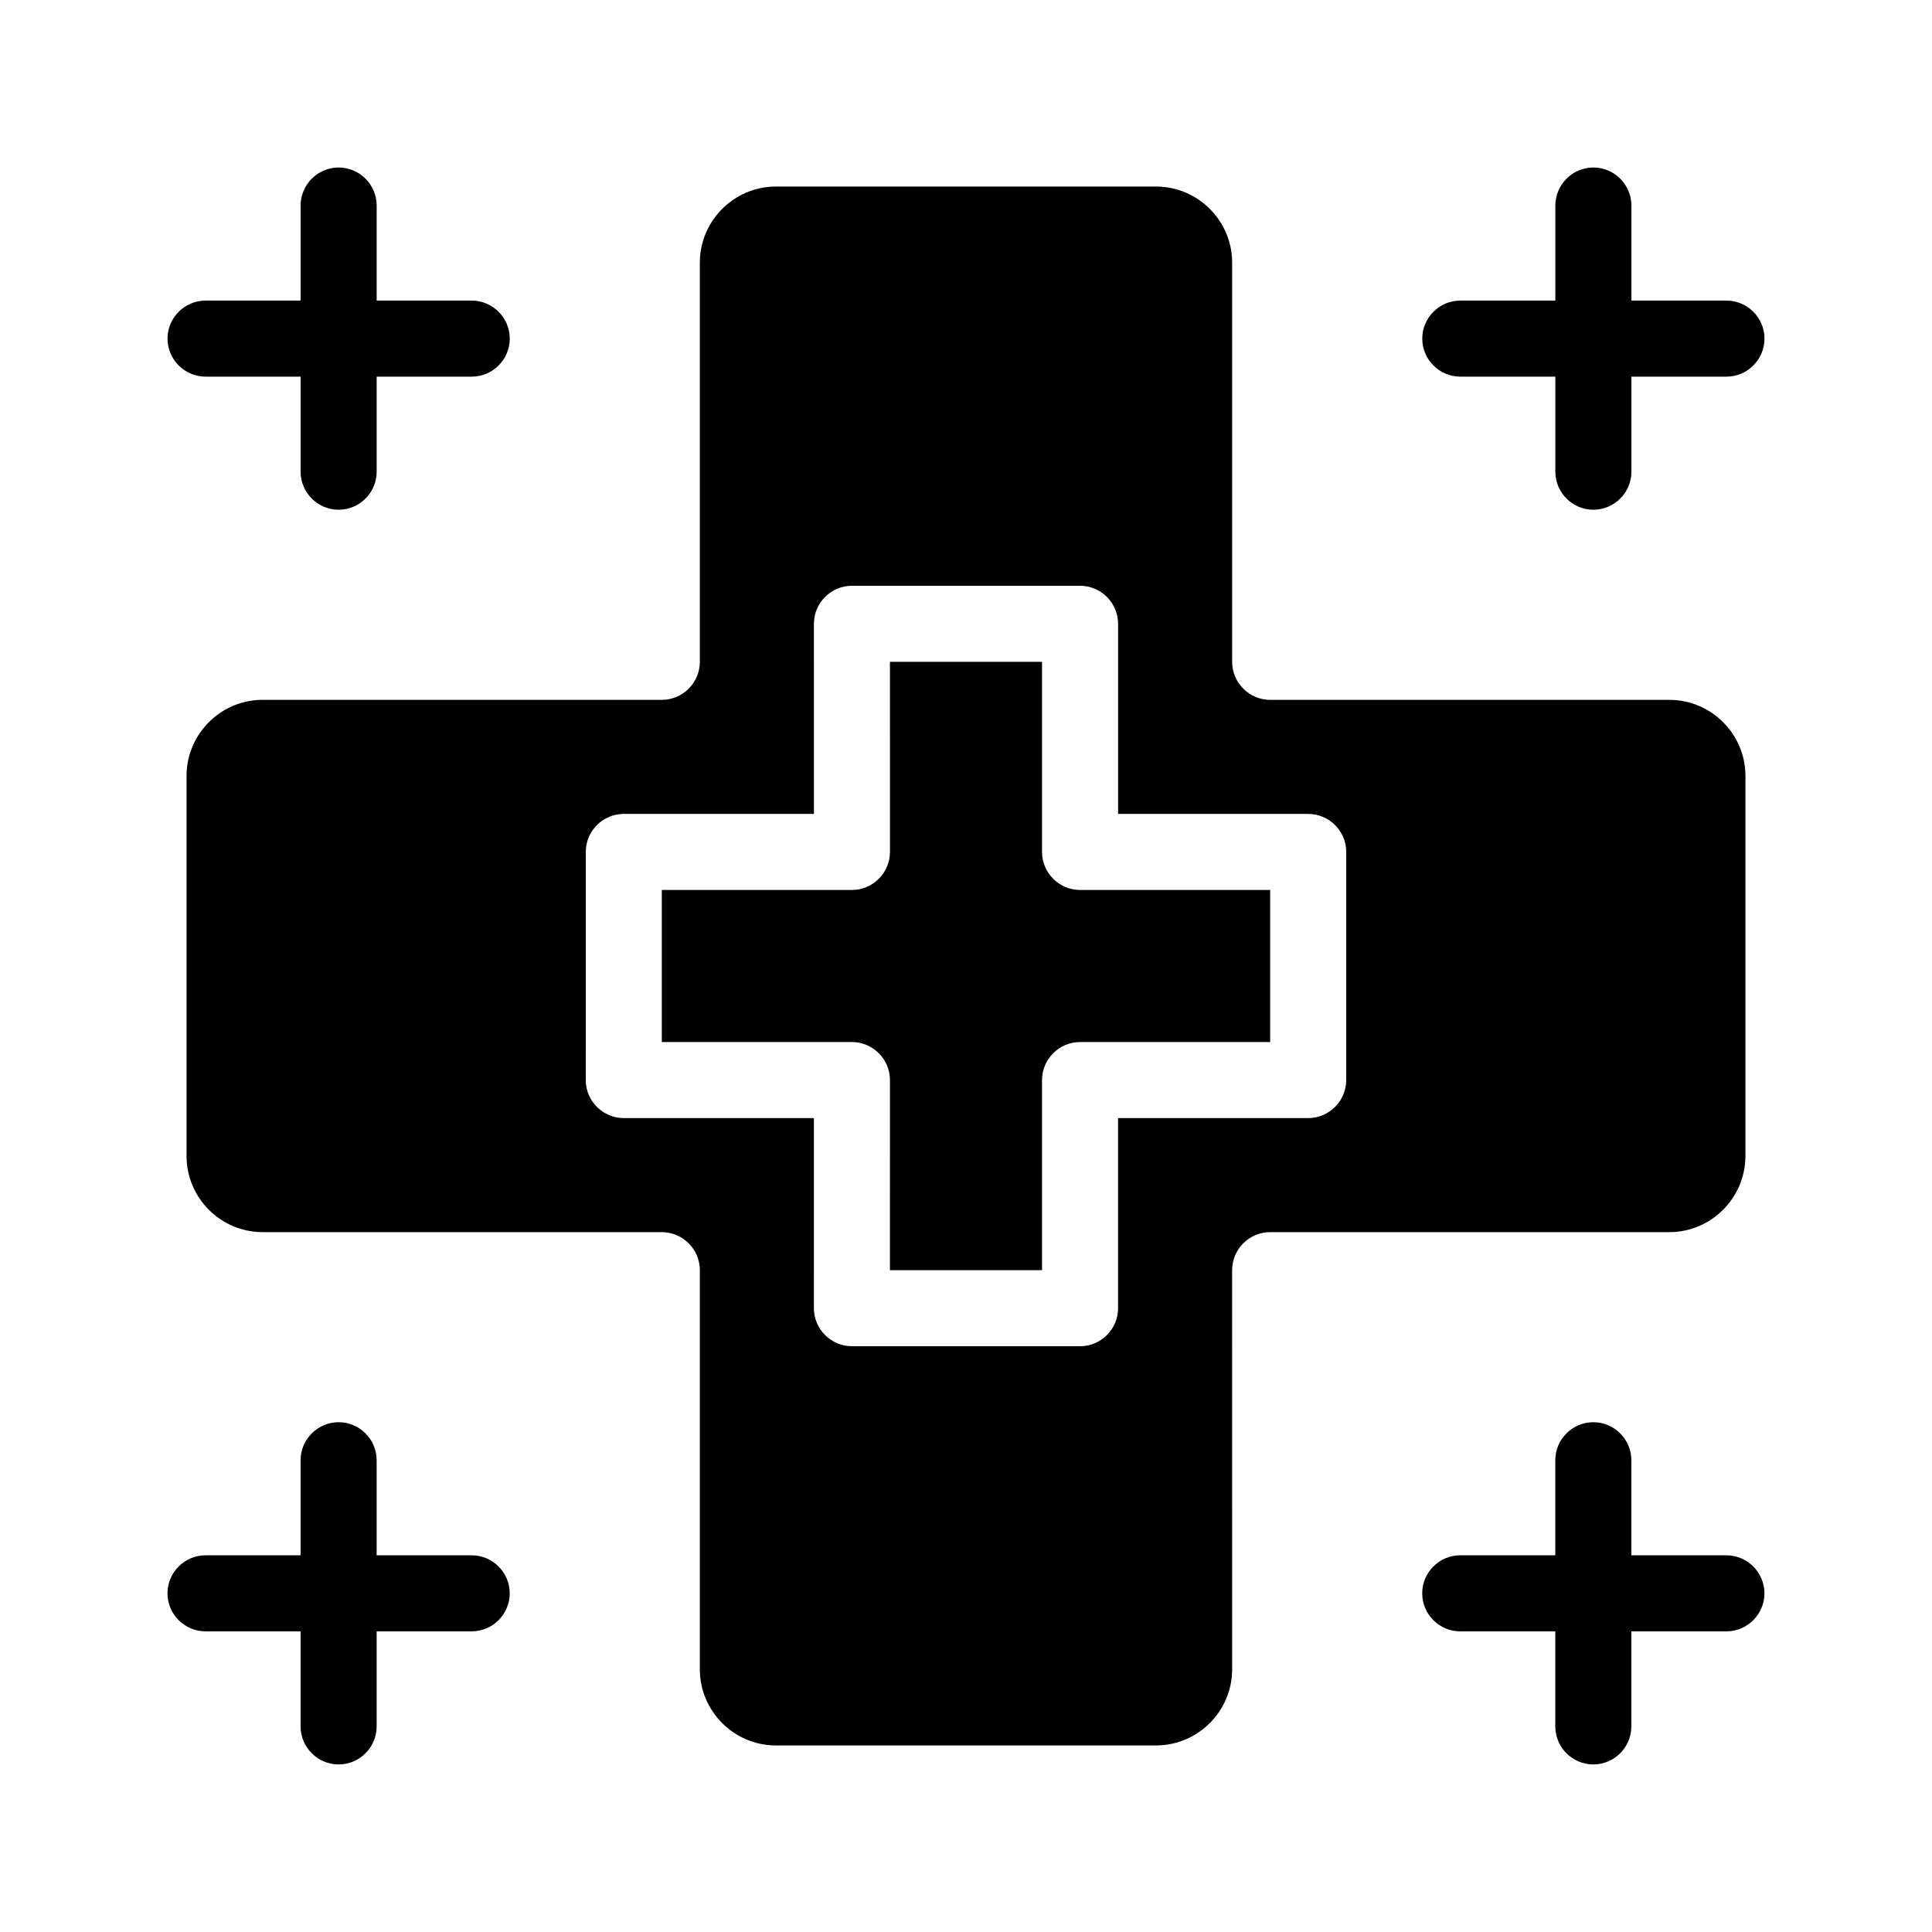
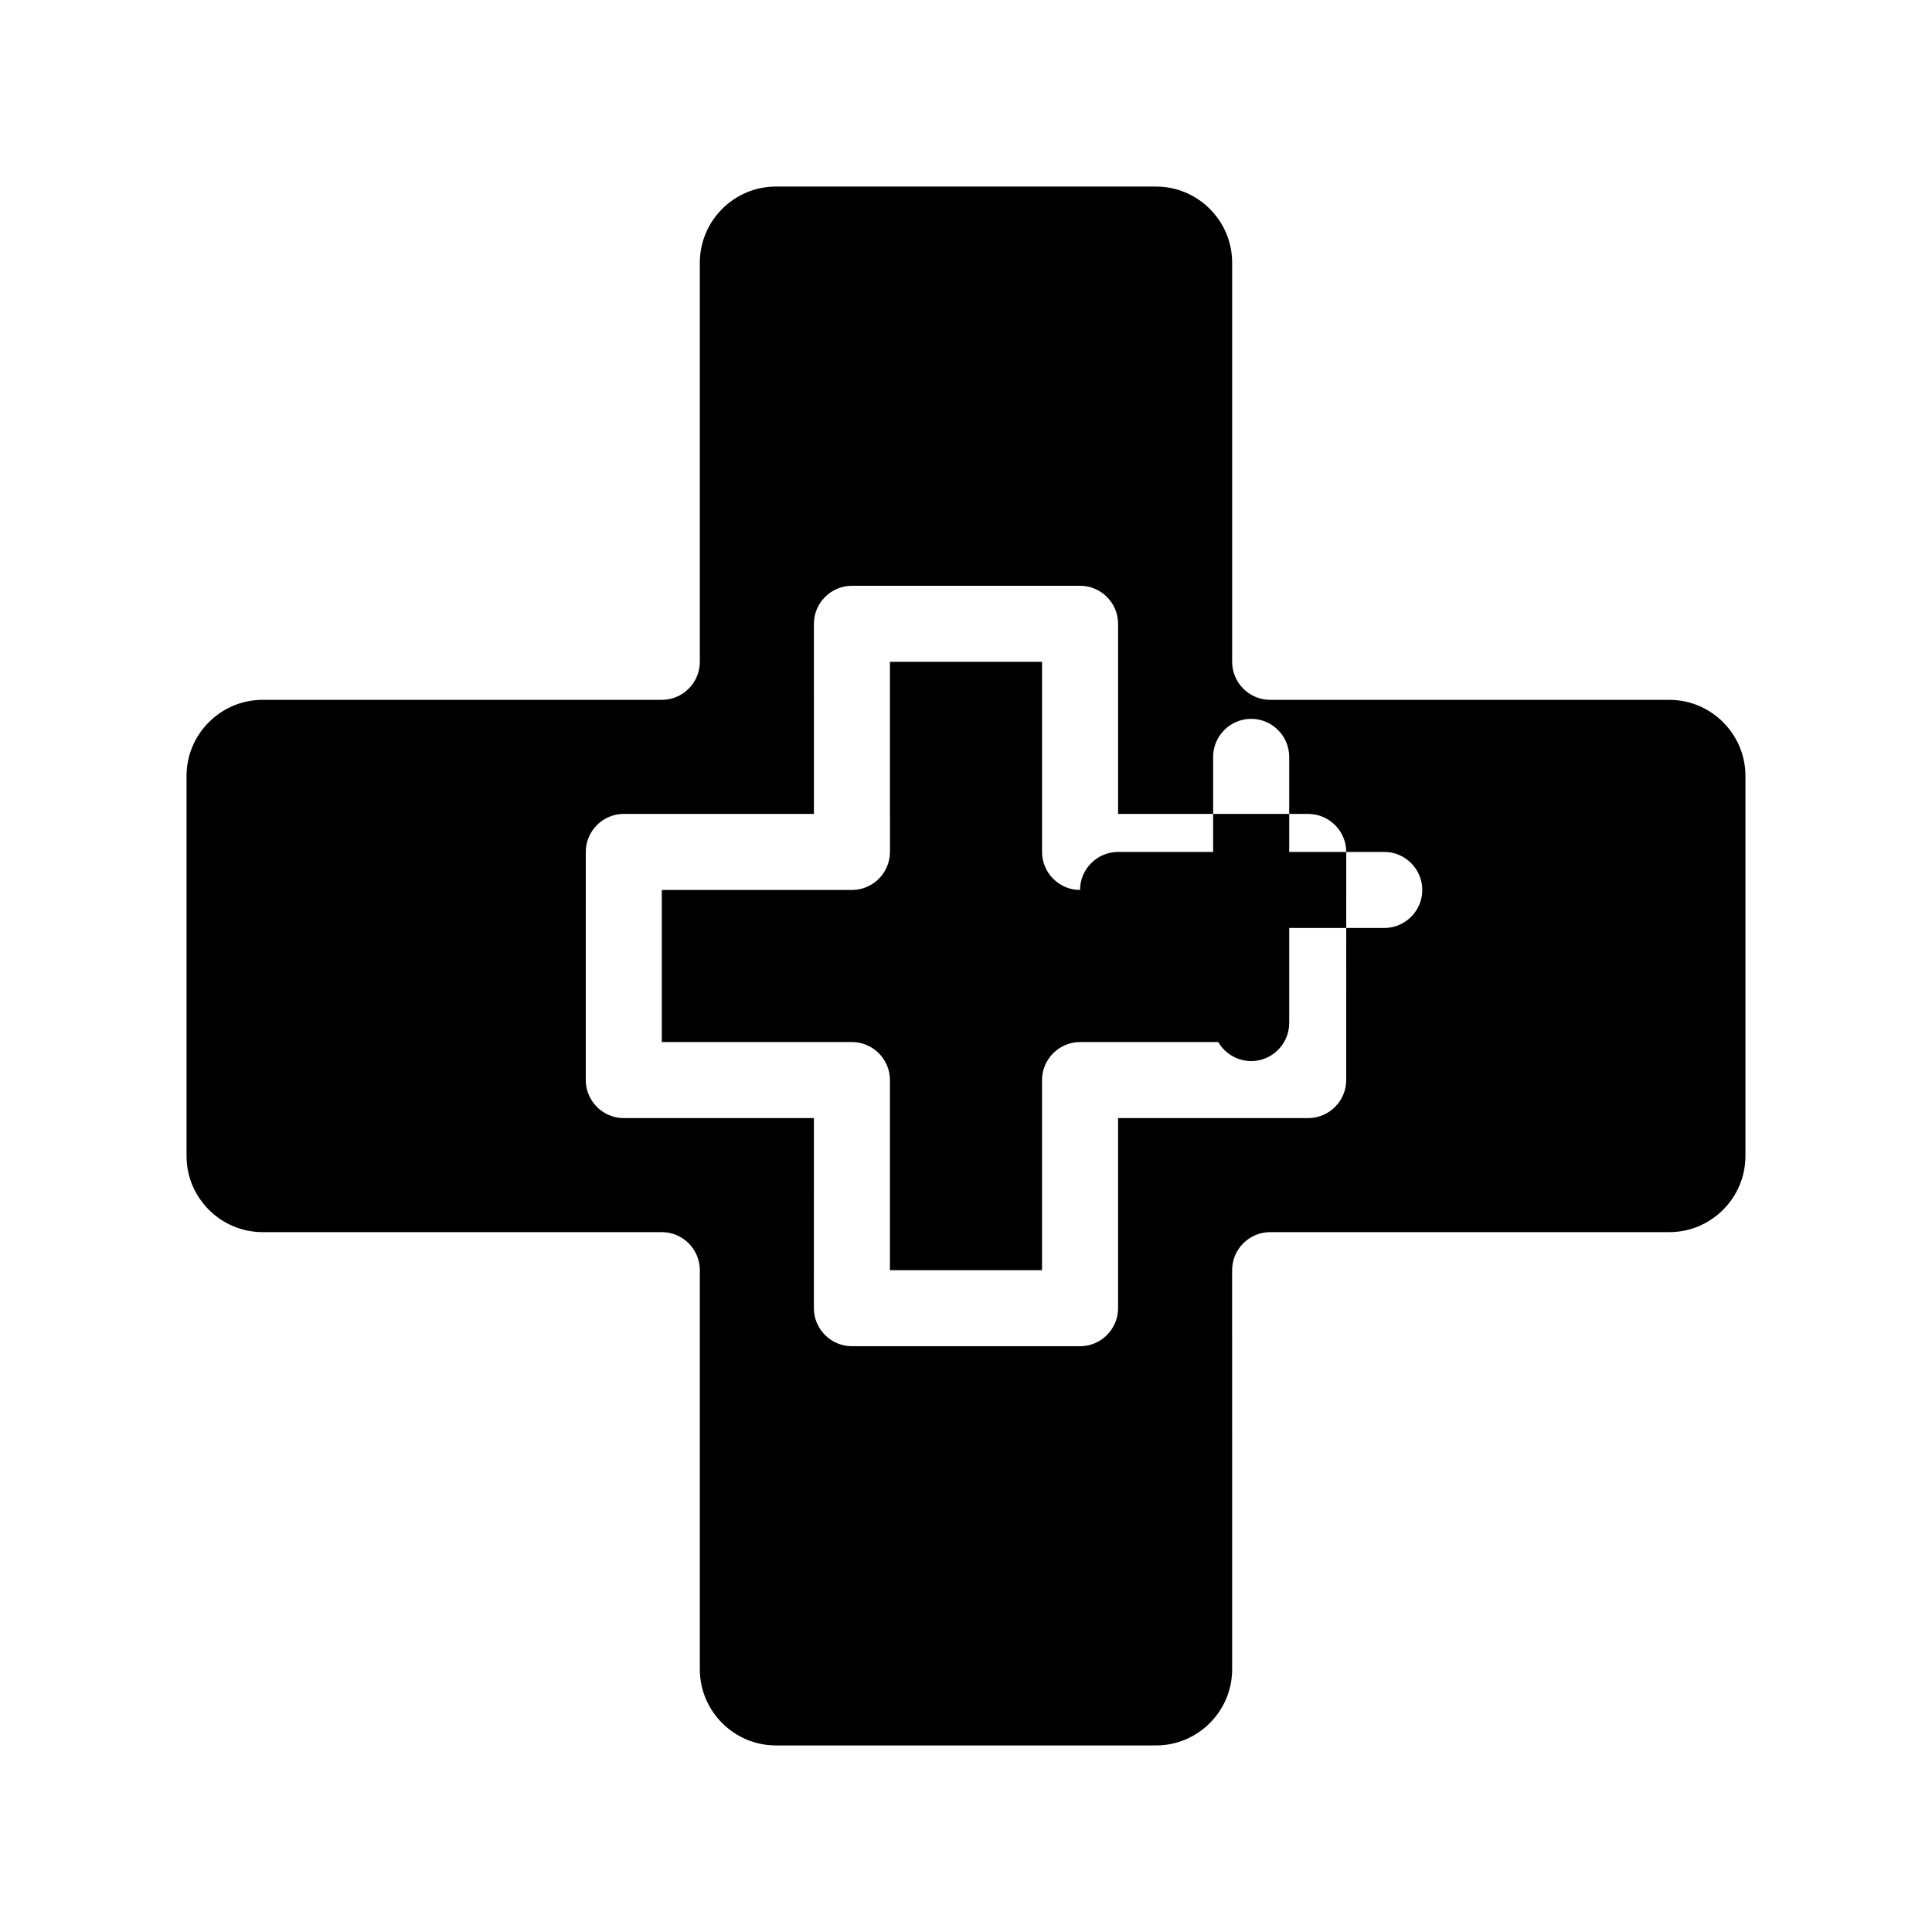
<svg xmlns="http://www.w3.org/2000/svg" fill="#000000" width="800px" height="800px" version="1.1" viewBox="144 144 512 512">
-   <path d="m606.56 450.38v-100.76c0-11.082-9.07-20.152-20.152-20.152h-105.8c-5.543 0-10.078-4.535-10.078-10.078v-105.8c0-11.082-9.07-20.152-20.152-20.152h-100.76c-11.082 0-20.152 9.07-20.152 20.152v105.8c0 5.543-4.535 10.078-10.078 10.078l-105.8-0.004c-11.082 0-20.152 9.07-20.152 20.152v100.76c0 11.082 9.07 20.152 20.152 20.152h105.8c5.543 0 10.078 4.535 10.078 10.078v105.8c0 11.082 9.07 20.152 20.152 20.152h100.76c11.082 0 20.152-9.07 20.152-20.152l-0.004-105.8c0-5.543 4.535-10.078 10.078-10.078h105.8c11.082 0 20.148-9.066 20.148-20.152zm-105.8-20.152c0 5.543-4.535 10.078-10.078 10.078h-50.379v50.383c0 5.543-4.535 10.078-10.078 10.078l-60.457-0.004c-5.543 0-10.078-4.535-10.078-10.078l0.004-50.379h-50.383c-5.543 0-10.078-4.535-10.078-10.078l0.004-60.457c0-5.543 4.535-10.078 10.078-10.078h50.383l-0.004-50.379c0-5.543 4.535-10.078 10.078-10.078h60.457c5.543 0 10.078 4.535 10.078 10.078v50.383h50.383c5.543 0 10.078 4.535 10.078 10.078zm-70.535-50.379h50.383v40.305h-50.383c-5.543 0-10.078 4.535-10.078 10.078v50.383h-40.305l0.004-50.387c0-5.543-4.535-10.078-10.078-10.078l-50.379 0.004v-40.305h50.383c5.543 0 10.078-4.535 10.078-10.078l-0.004-50.379h40.305v50.383c0 5.539 4.531 10.074 10.074 10.074zm-241.83-146.11c0-5.543 4.535-10.078 10.078-10.078h25.191v-25.191c0-5.543 4.535-10.078 10.078-10.078 5.543 0 10.078 4.535 10.078 10.078v25.191h25.191c5.543 0 10.078 4.535 10.078 10.078 0 5.543-4.535 10.078-10.078 10.078h-25.191v25.191c0 5.543-4.535 10.078-10.078 10.078-5.543 0-10.078-4.535-10.078-10.078v-25.191h-25.191c-5.543-0.004-10.078-4.535-10.078-10.078zm332.52 0c0-5.543 4.535-10.078 10.078-10.078h25.191v-25.191c0-5.543 4.535-10.078 10.078-10.078s10.078 4.535 10.078 10.078v25.191h25.191c5.543 0 10.078 4.535 10.078 10.078 0 5.543-4.535 10.078-10.078 10.078h-25.191v25.191c0 5.543-4.535 10.078-10.078 10.078s-10.078-4.535-10.078-10.078v-25.191h-25.191c-5.547-0.004-10.078-4.535-10.078-10.078zm-241.83 332.51c0 5.543-4.535 10.078-10.078 10.078h-25.191v25.191c0 5.543-4.535 10.078-10.078 10.078s-10.078-4.535-10.078-10.078v-25.191h-25.191c-5.543 0-10.078-4.535-10.078-10.078 0-5.543 4.535-10.078 10.078-10.078h25.191v-25.191c0-5.543 4.535-10.078 10.078-10.078s10.078 4.535 10.078 10.078v25.191h25.191c5.543 0.004 10.078 4.539 10.078 10.078zm332.51 0c0 5.543-4.535 10.078-10.078 10.078h-25.191v25.191c0 5.543-4.535 10.078-10.078 10.078s-10.078-4.535-10.078-10.078v-25.191h-25.191c-5.543 0-10.078-4.535-10.078-10.078 0-5.543 4.535-10.078 10.078-10.078h25.191v-25.191c0-5.543 4.535-10.078 10.078-10.078s10.078 4.535 10.078 10.078v25.191h25.191c5.543 0.004 10.078 4.539 10.078 10.078z" />
+   <path d="m606.56 450.38v-100.76c0-11.082-9.07-20.152-20.152-20.152h-105.8c-5.543 0-10.078-4.535-10.078-10.078v-105.8c0-11.082-9.07-20.152-20.152-20.152h-100.76c-11.082 0-20.152 9.07-20.152 20.152v105.8c0 5.543-4.535 10.078-10.078 10.078l-105.8-0.004c-11.082 0-20.152 9.07-20.152 20.152v100.76c0 11.082 9.07 20.152 20.152 20.152h105.8c5.543 0 10.078 4.535 10.078 10.078v105.8c0 11.082 9.07 20.152 20.152 20.152h100.76c11.082 0 20.152-9.07 20.152-20.152l-0.004-105.8c0-5.543 4.535-10.078 10.078-10.078h105.8c11.082 0 20.148-9.066 20.148-20.152zm-105.8-20.152c0 5.543-4.535 10.078-10.078 10.078h-50.379v50.383c0 5.543-4.535 10.078-10.078 10.078l-60.457-0.004c-5.543 0-10.078-4.535-10.078-10.078l0.004-50.379h-50.383c-5.543 0-10.078-4.535-10.078-10.078l0.004-60.457c0-5.543 4.535-10.078 10.078-10.078h50.383l-0.004-50.379c0-5.543 4.535-10.078 10.078-10.078h60.457c5.543 0 10.078 4.535 10.078 10.078v50.383h50.383c5.543 0 10.078 4.535 10.078 10.078zm-70.535-50.379h50.383v40.305h-50.383c-5.543 0-10.078 4.535-10.078 10.078v50.383h-40.305l0.004-50.387c0-5.543-4.535-10.078-10.078-10.078l-50.379 0.004v-40.305h50.383c5.543 0 10.078-4.535 10.078-10.078l-0.004-50.379h40.305v50.383c0 5.539 4.531 10.074 10.074 10.074zc0-5.543 4.535-10.078 10.078-10.078h25.191v-25.191c0-5.543 4.535-10.078 10.078-10.078 5.543 0 10.078 4.535 10.078 10.078v25.191h25.191c5.543 0 10.078 4.535 10.078 10.078 0 5.543-4.535 10.078-10.078 10.078h-25.191v25.191c0 5.543-4.535 10.078-10.078 10.078-5.543 0-10.078-4.535-10.078-10.078v-25.191h-25.191c-5.543-0.004-10.078-4.535-10.078-10.078zm332.52 0c0-5.543 4.535-10.078 10.078-10.078h25.191v-25.191c0-5.543 4.535-10.078 10.078-10.078s10.078 4.535 10.078 10.078v25.191h25.191c5.543 0 10.078 4.535 10.078 10.078 0 5.543-4.535 10.078-10.078 10.078h-25.191v25.191c0 5.543-4.535 10.078-10.078 10.078s-10.078-4.535-10.078-10.078v-25.191h-25.191c-5.547-0.004-10.078-4.535-10.078-10.078zm-241.83 332.51c0 5.543-4.535 10.078-10.078 10.078h-25.191v25.191c0 5.543-4.535 10.078-10.078 10.078s-10.078-4.535-10.078-10.078v-25.191h-25.191c-5.543 0-10.078-4.535-10.078-10.078 0-5.543 4.535-10.078 10.078-10.078h25.191v-25.191c0-5.543 4.535-10.078 10.078-10.078s10.078 4.535 10.078 10.078v25.191h25.191c5.543 0.004 10.078 4.539 10.078 10.078zm332.51 0c0 5.543-4.535 10.078-10.078 10.078h-25.191v25.191c0 5.543-4.535 10.078-10.078 10.078s-10.078-4.535-10.078-10.078v-25.191h-25.191c-5.543 0-10.078-4.535-10.078-10.078 0-5.543 4.535-10.078 10.078-10.078h25.191v-25.191c0-5.543 4.535-10.078 10.078-10.078s10.078 4.535 10.078 10.078v25.191h25.191c5.543 0.004 10.078 4.539 10.078 10.078z" />
</svg>